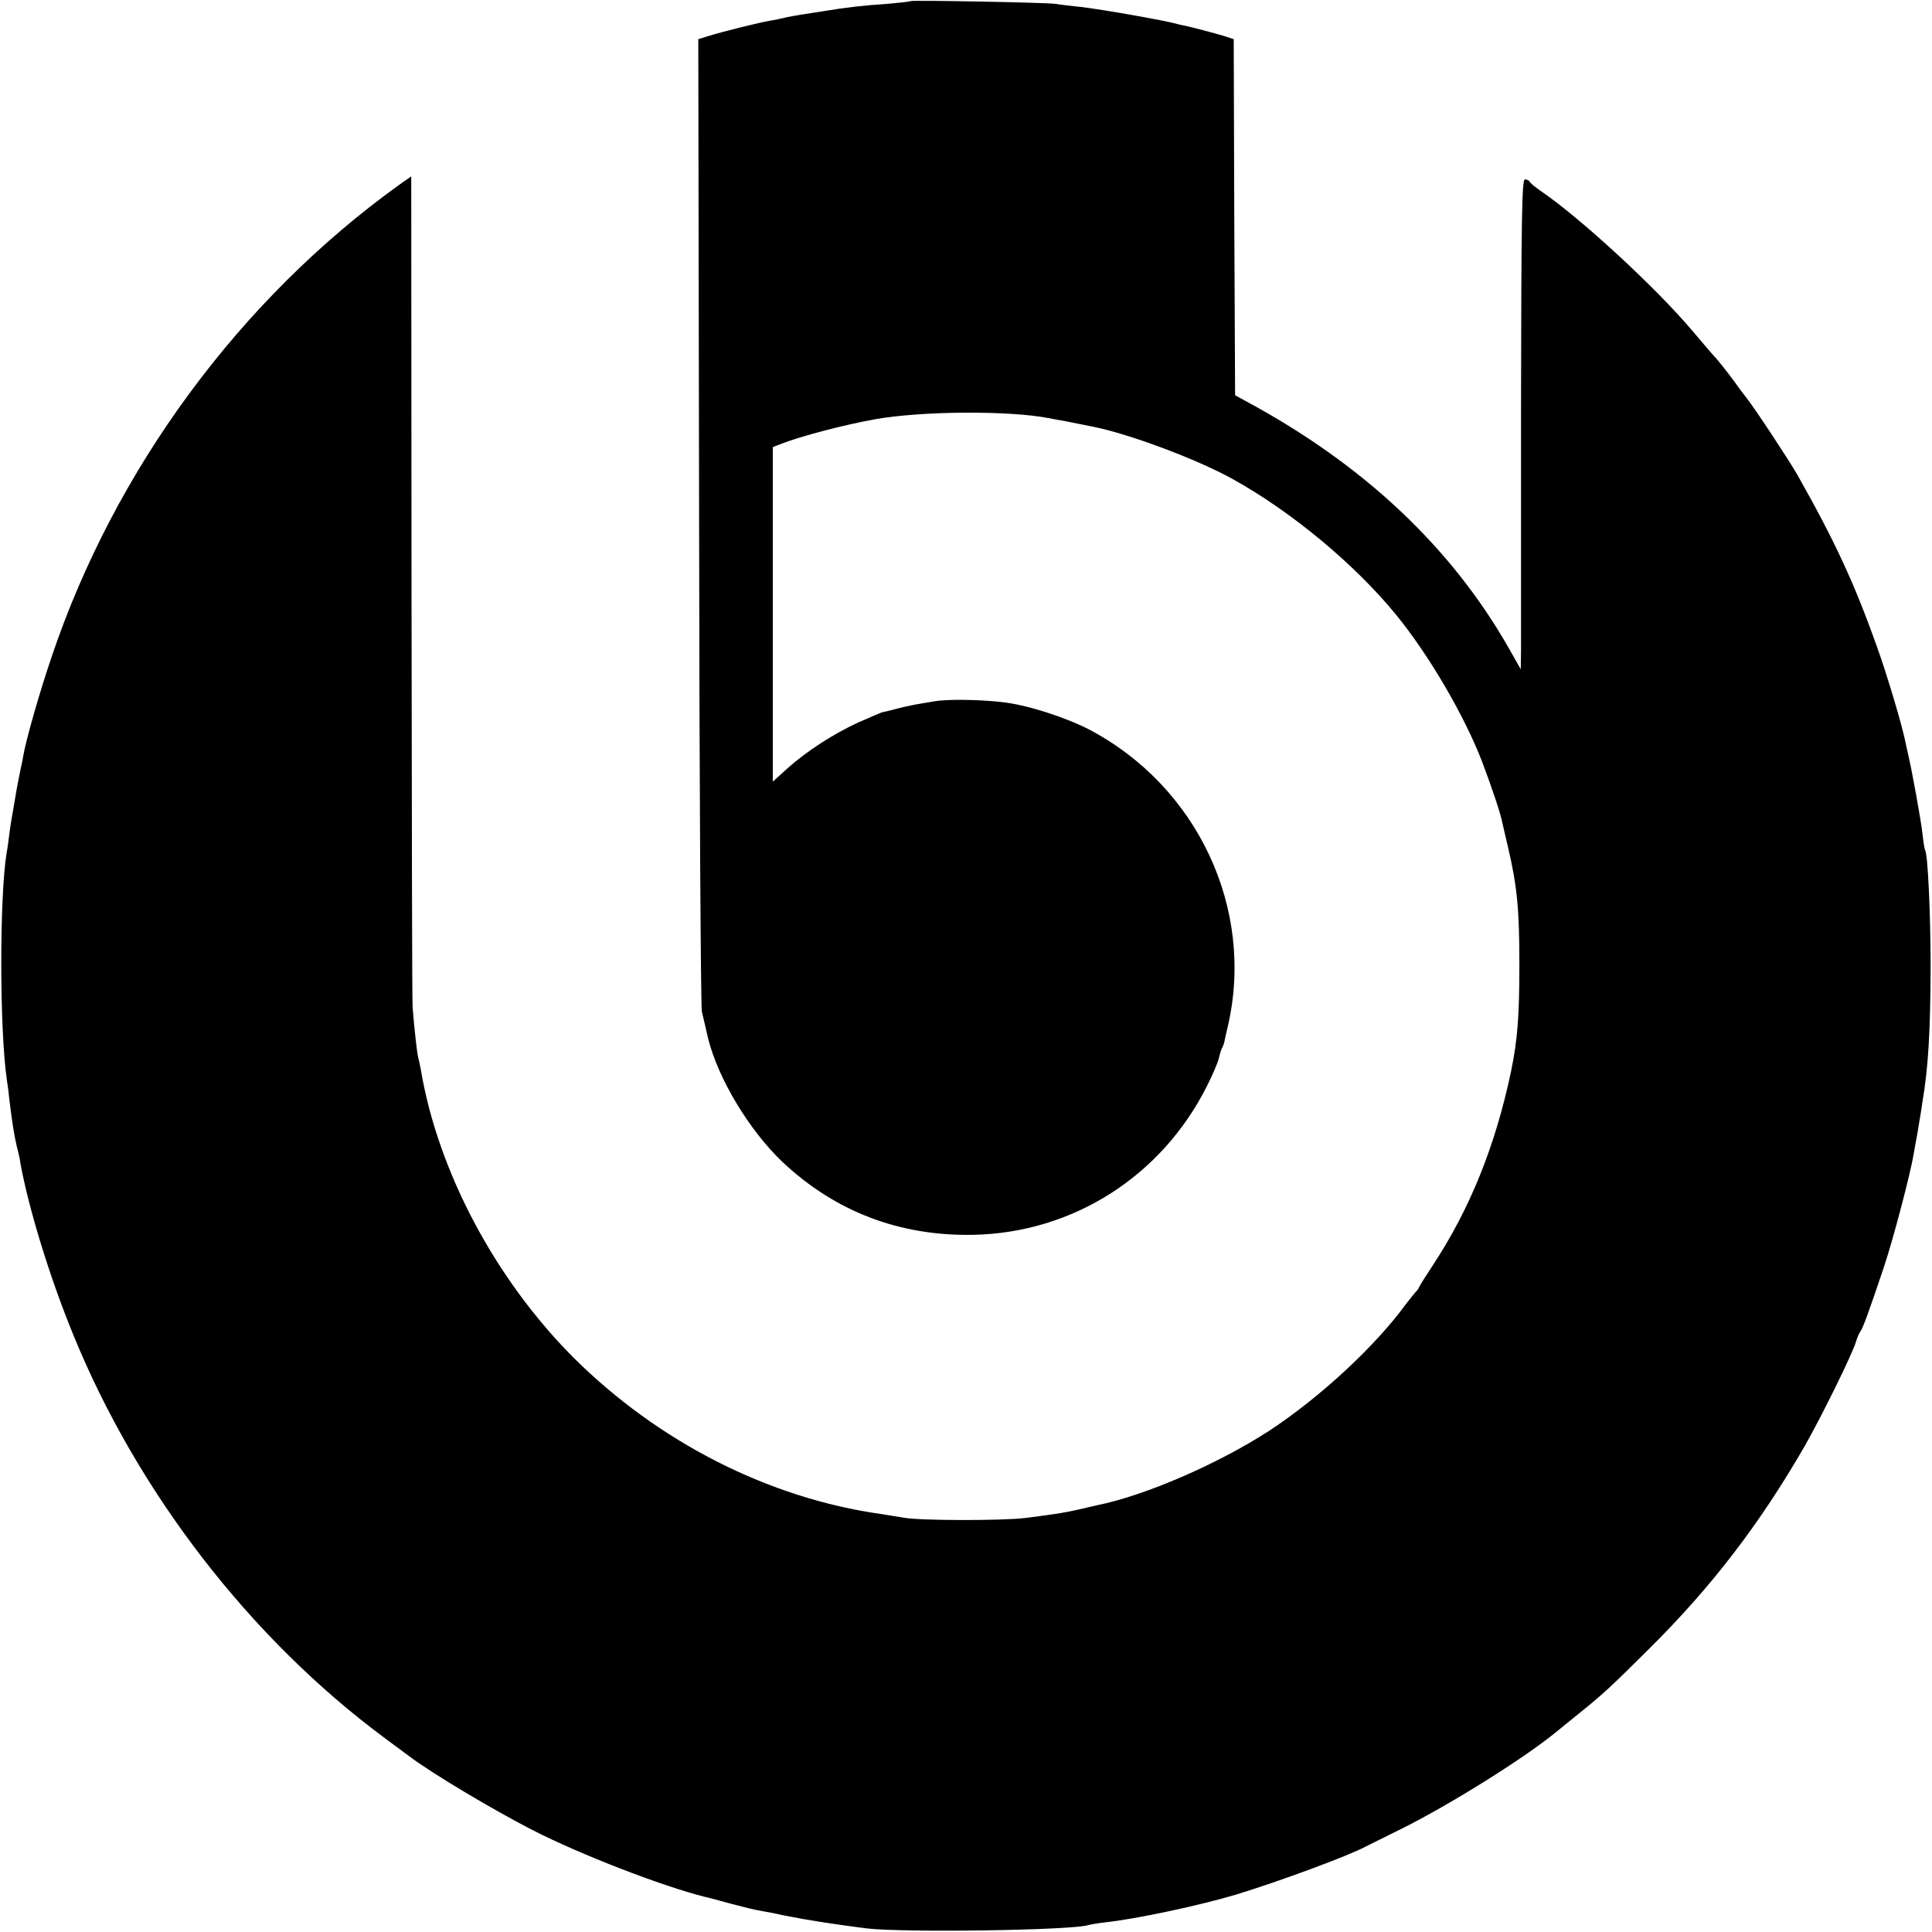
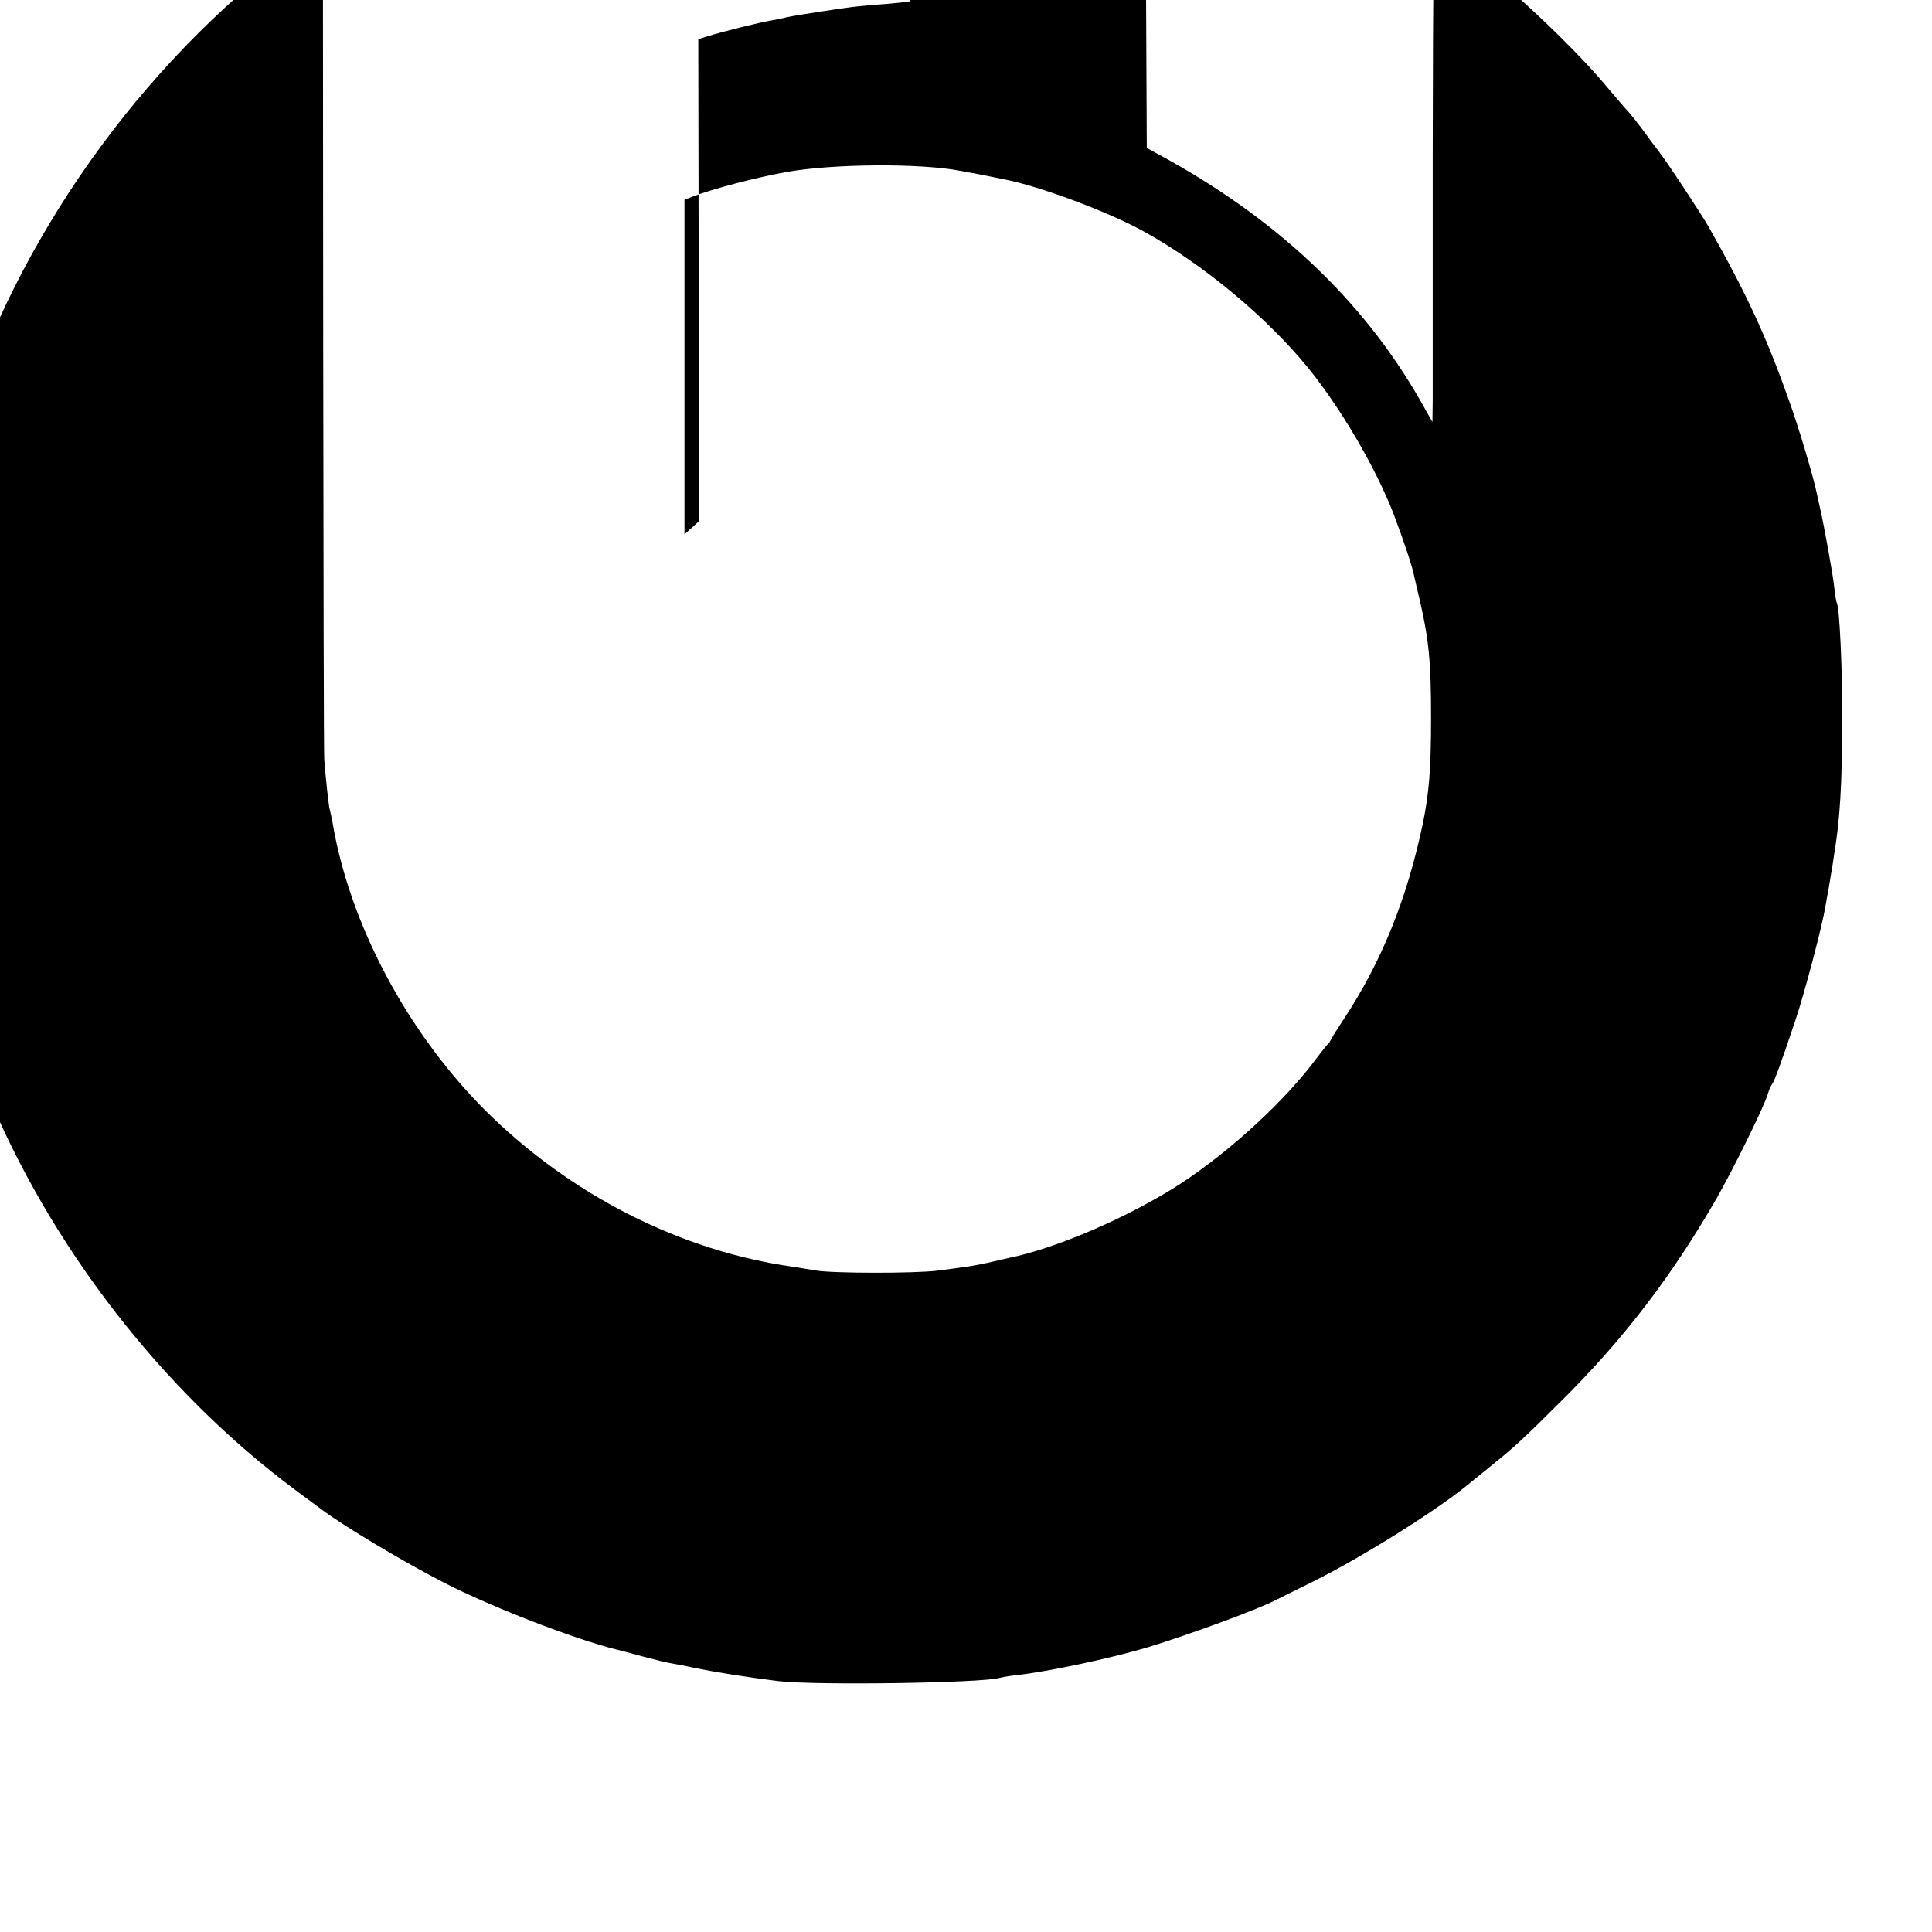
<svg xmlns="http://www.w3.org/2000/svg" version="1.0" width="700pt" height="700pt" viewBox="0 0 700 700" preserveAspectRatio="xMidYMid meet">
  <g transform="translate(0,700) scale(0.1,-0.1)" fill="#000000" stroke="none">
-     <path d="M3299 6996 c-2 -2 -40 -6 -84 -10 -91 -6 -143 -12 -235 -27 -110 -17 -125 -20 -140 -24 -8 -2 -31 -7 -50 -10 -36 -6 -171 -39 -228 -57 l-32 -10 3 -1746 c1 -961 6 -1760 10 -1777 4 -16 10 -43 14 -60 4 -16 7 -32 8 -35 36 -147 149 -335 271 -451 191 -179 423 -268 690 -263 361 7 683 212 847 539 20 39 39 84 43 100 4 17 9 35 13 40 3 6 6 15 7 20 1 6 7 32 13 58 98 425 -111 869 -505 1075 -89 45 -223 88 -312 98 -87 10 -203 11 -247 3 -22 -4 -53 -9 -70 -12 -16 -3 -48 -10 -70 -16 -22 -6 -44 -11 -50 -12 -5 -2 -43 -18 -84 -36 -92 -42 -190 -106 -258 -167 l-53 -48 0 606 0 606 28 11 c74 29 231 70 343 90 169 30 484 32 629 4 14 -3 41 -8 60 -11 19 -4 44 -9 55 -11 11 -2 31 -6 45 -9 131 -26 377 -118 505 -189 215 -119 443 -309 593 -492 119 -146 247 -364 312 -533 34 -90 68 -190 74 -224 3 -12 11 -50 20 -86 33 -142 41 -224 41 -425 0 -188 -7 -274 -30 -386 -57 -271 -149 -499 -284 -704 -25 -38 -48 -74 -50 -80 -2 -5 -7 -12 -11 -15 -3 -3 -19 -23 -36 -45 -114 -156 -314 -340 -497 -460 -184 -119 -448 -234 -623 -269 -11 -3 -41 -9 -69 -16 -51 -11 -65 -14 -190 -30 -82 -10 -382 -10 -440 1 -22 4 -58 9 -80 13 -409 57 -810 261 -1118 568 -283 284 -490 674 -552 1041 -3 17 -8 39 -10 47 -4 13 -15 114 -20 180 -2 14 -3 697 -4 1518 l-1 1493 -44 -31 c-576 -414 -1030 -1030 -1259 -1710 -43 -126 -93 -301 -103 -360 -2 -14 -7 -36 -10 -50 -3 -14 -7 -34 -9 -45 -2 -11 -9 -47 -14 -80 -6 -33 -14 -80 -17 -105 -3 -25 -7 -56 -10 -70 -26 -159 -26 -639 1 -824 3 -17 7 -49 9 -71 10 -83 18 -131 26 -165 5 -19 12 -48 14 -65 30 -164 105 -410 191 -620 233 -572 641 -1100 1127 -1461 36 -27 78 -58 93 -69 83 -62 299 -191 445 -266 174 -89 469 -203 625 -242 11 -2 54 -14 95 -25 41 -11 89 -23 105 -25 17 -3 55 -10 85 -17 91 -18 190 -33 300 -47 136 -16 746 -7 803 12 7 2 35 7 62 10 111 12 342 61 475 101 154 47 406 140 467 173 10 5 70 35 133 66 171 85 440 253 555 347 11 9 49 40 85 69 92 74 118 99 254 234 229 227 403 455 565 736 62 109 173 334 186 379 4 14 11 30 15 35 9 11 31 71 86 235 33 99 96 337 108 411 3 19 8 44 10 55 2 12 7 39 10 60 4 22 9 53 11 69 22 130 29 258 30 490 0 192 -10 409 -20 425 -2 3 -6 28 -9 55 -5 49 -39 235 -51 285 -3 14 -8 36 -11 50 -11 58 -69 253 -105 351 -81 228 -153 382 -287 619 -31 54 -157 245 -186 281 -12 15 -30 39 -41 55 -20 28 -65 85 -75 94 -3 3 -37 43 -77 90 -132 157 -410 413 -552 509 -20 14 -37 28 -39 33 -2 4 -10 8 -17 8 -11 0 -13 -142 -14 -812 0 -447 0 -847 0 -888 l-1 -75 -43 76 c-209 367 -527 666 -952 895 l-40 22 -3 645 -2 645 -33 11 c-37 11 -113 31 -140 37 -10 2 -26 5 -35 8 -38 11 -269 52 -347 61 -33 3 -73 8 -90 11 -36 5 -521 14 -526 10z" />
+     <path d="M3299 6996 c-2 -2 -40 -6 -84 -10 -91 -6 -143 -12 -235 -27 -110 -17 -125 -20 -140 -24 -8 -2 -31 -7 -50 -10 -36 -6 -171 -39 -228 -57 l-32 -10 3 -1746 l-53 -48 0 606 0 606 28 11 c74 29 231 70 343 90 169 30 484 32 629 4 14 -3 41 -8 60 -11 19 -4 44 -9 55 -11 11 -2 31 -6 45 -9 131 -26 377 -118 505 -189 215 -119 443 -309 593 -492 119 -146 247 -364 312 -533 34 -90 68 -190 74 -224 3 -12 11 -50 20 -86 33 -142 41 -224 41 -425 0 -188 -7 -274 -30 -386 -57 -271 -149 -499 -284 -704 -25 -38 -48 -74 -50 -80 -2 -5 -7 -12 -11 -15 -3 -3 -19 -23 -36 -45 -114 -156 -314 -340 -497 -460 -184 -119 -448 -234 -623 -269 -11 -3 -41 -9 -69 -16 -51 -11 -65 -14 -190 -30 -82 -10 -382 -10 -440 1 -22 4 -58 9 -80 13 -409 57 -810 261 -1118 568 -283 284 -490 674 -552 1041 -3 17 -8 39 -10 47 -4 13 -15 114 -20 180 -2 14 -3 697 -4 1518 l-1 1493 -44 -31 c-576 -414 -1030 -1030 -1259 -1710 -43 -126 -93 -301 -103 -360 -2 -14 -7 -36 -10 -50 -3 -14 -7 -34 -9 -45 -2 -11 -9 -47 -14 -80 -6 -33 -14 -80 -17 -105 -3 -25 -7 -56 -10 -70 -26 -159 -26 -639 1 -824 3 -17 7 -49 9 -71 10 -83 18 -131 26 -165 5 -19 12 -48 14 -65 30 -164 105 -410 191 -620 233 -572 641 -1100 1127 -1461 36 -27 78 -58 93 -69 83 -62 299 -191 445 -266 174 -89 469 -203 625 -242 11 -2 54 -14 95 -25 41 -11 89 -23 105 -25 17 -3 55 -10 85 -17 91 -18 190 -33 300 -47 136 -16 746 -7 803 12 7 2 35 7 62 10 111 12 342 61 475 101 154 47 406 140 467 173 10 5 70 35 133 66 171 85 440 253 555 347 11 9 49 40 85 69 92 74 118 99 254 234 229 227 403 455 565 736 62 109 173 334 186 379 4 14 11 30 15 35 9 11 31 71 86 235 33 99 96 337 108 411 3 19 8 44 10 55 2 12 7 39 10 60 4 22 9 53 11 69 22 130 29 258 30 490 0 192 -10 409 -20 425 -2 3 -6 28 -9 55 -5 49 -39 235 -51 285 -3 14 -8 36 -11 50 -11 58 -69 253 -105 351 -81 228 -153 382 -287 619 -31 54 -157 245 -186 281 -12 15 -30 39 -41 55 -20 28 -65 85 -75 94 -3 3 -37 43 -77 90 -132 157 -410 413 -552 509 -20 14 -37 28 -39 33 -2 4 -10 8 -17 8 -11 0 -13 -142 -14 -812 0 -447 0 -847 0 -888 l-1 -75 -43 76 c-209 367 -527 666 -952 895 l-40 22 -3 645 -2 645 -33 11 c-37 11 -113 31 -140 37 -10 2 -26 5 -35 8 -38 11 -269 52 -347 61 -33 3 -73 8 -90 11 -36 5 -521 14 -526 10z" />
  </g>
</svg>